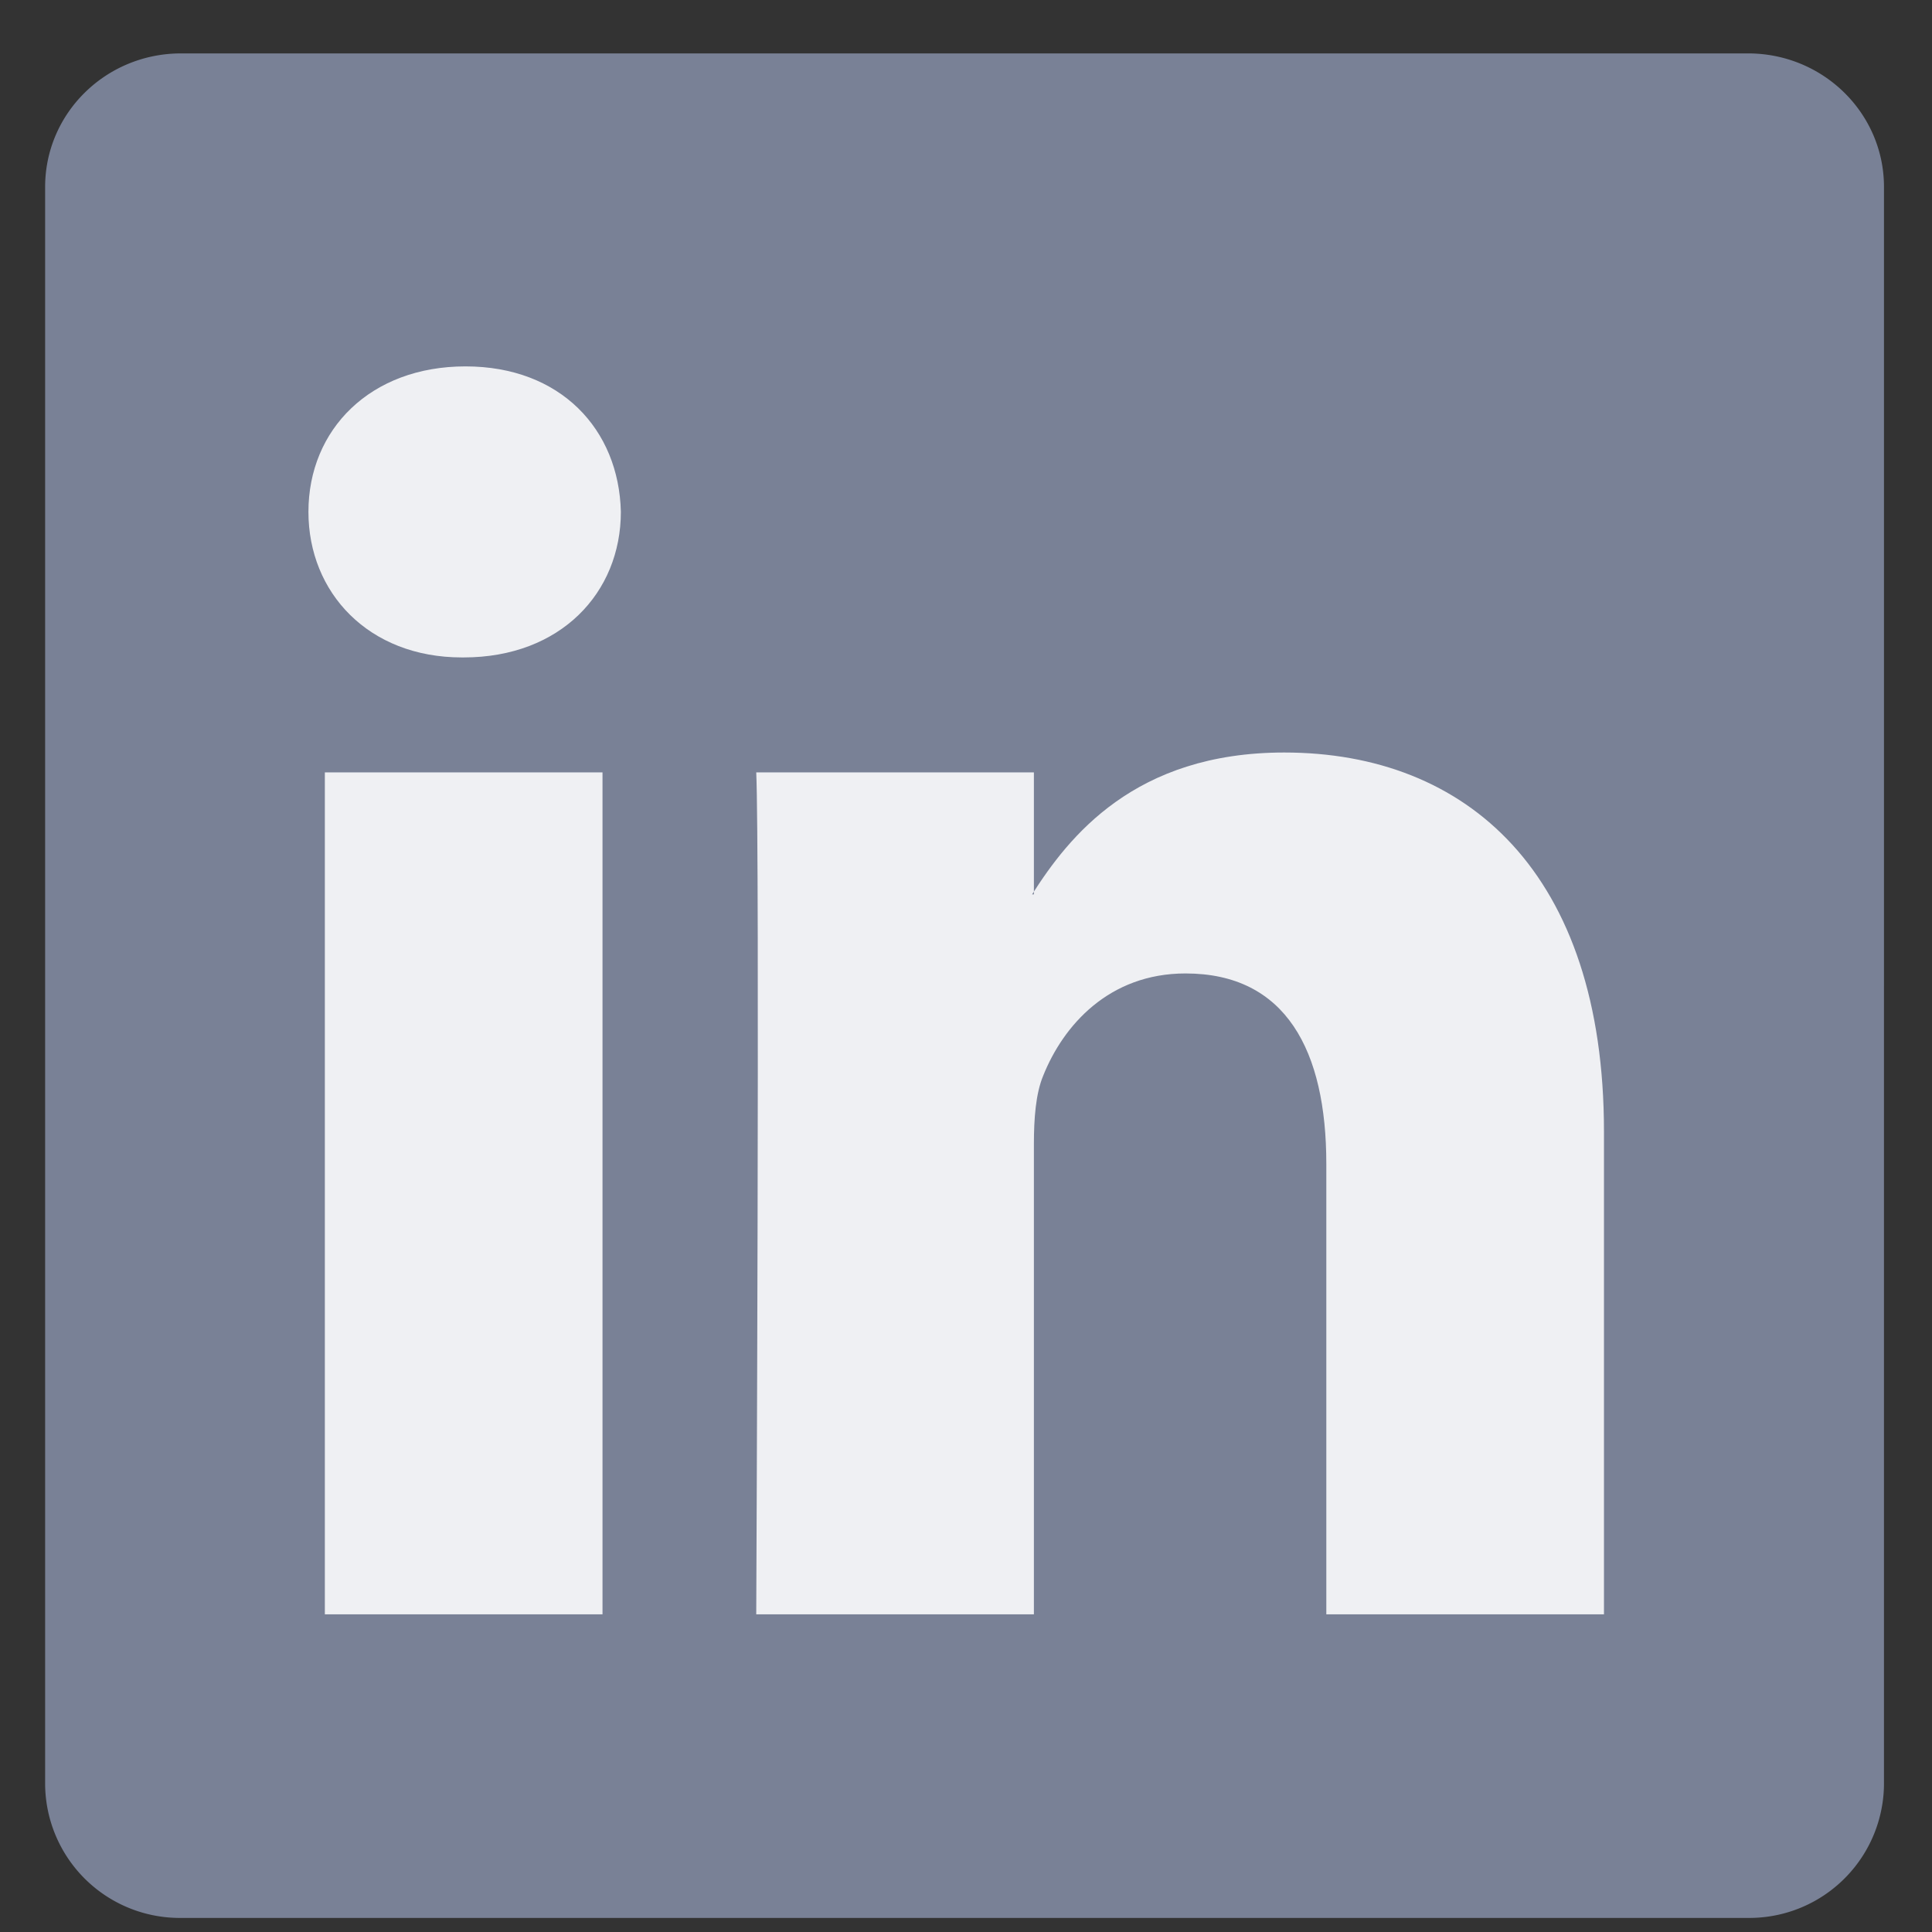
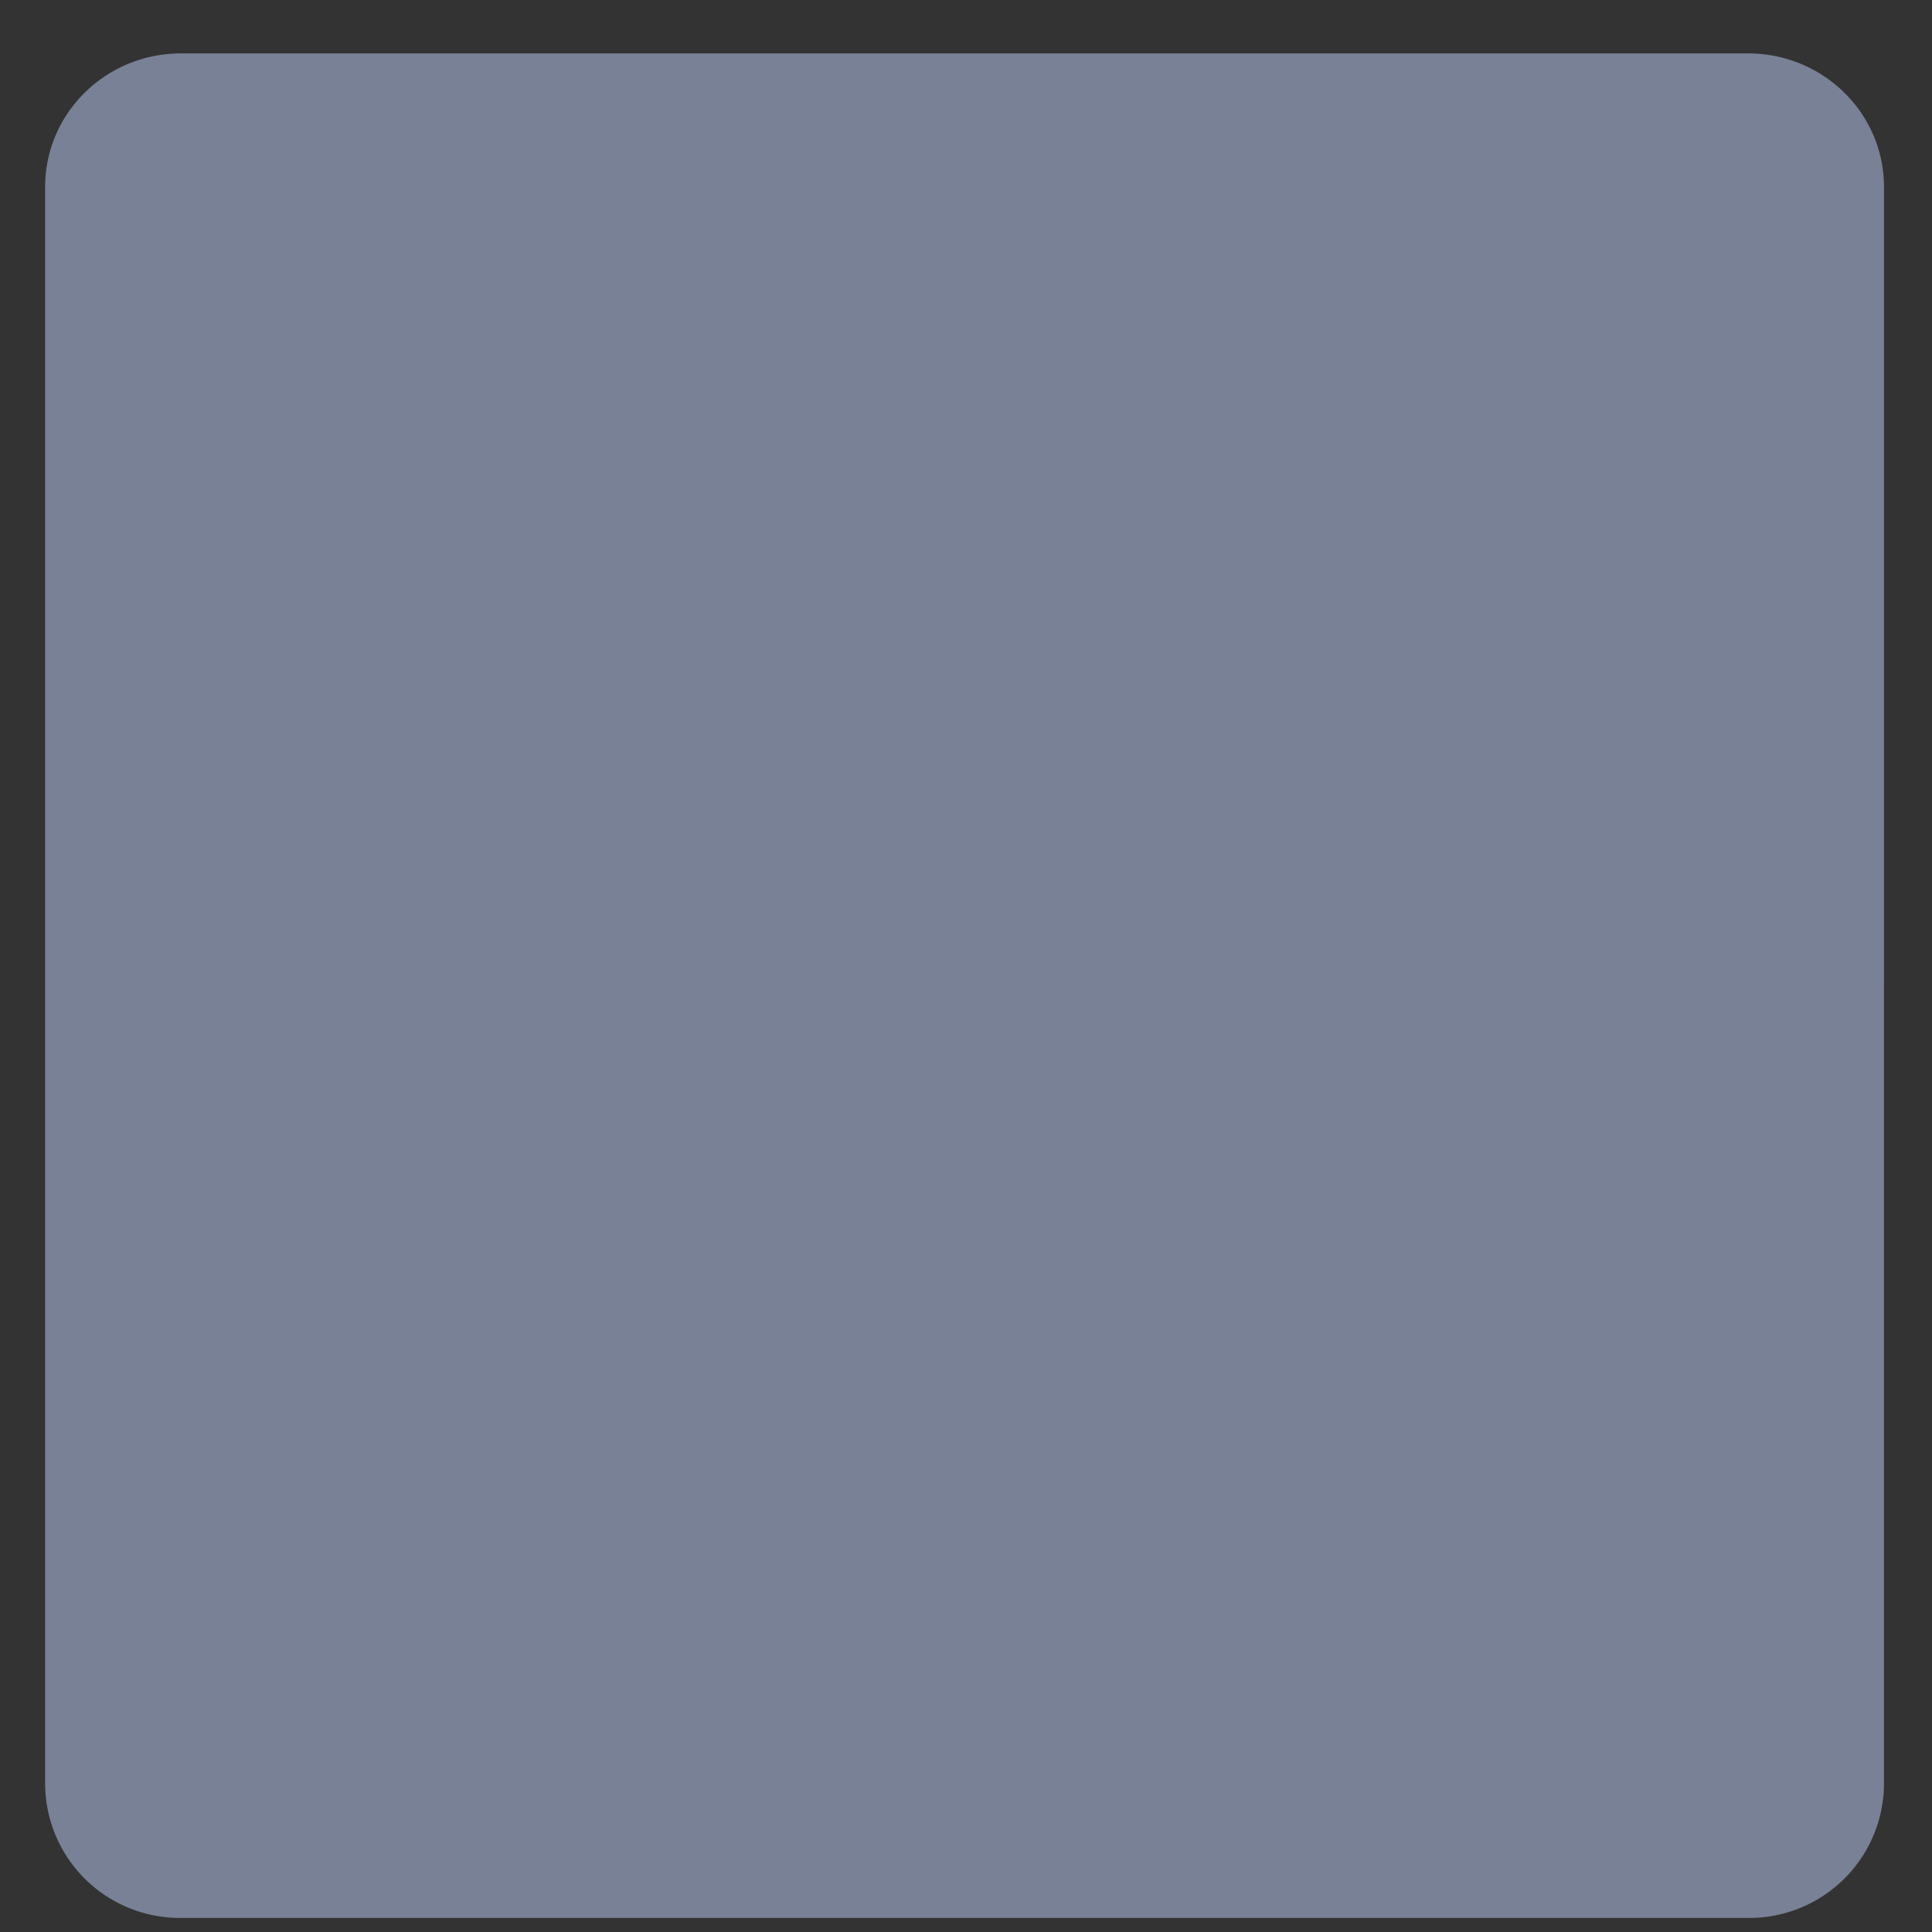
<svg xmlns="http://www.w3.org/2000/svg" width="14" height="14">
  <rect width="100%" height="100%" fill="#333333" stroke="none" />
  <g fill="none" fill-rule="evenodd">
    <path fill="#798196" fill-rule="nonzero" d="M.327 1.355c0-.535.44-.968.985-.968h11.355c.544 0 .985.433.985.968V12.93a.976.976 0 0 1-.985.968H1.312a.976.976 0 0 1-.985-.968V1.355z" />
-     <path fill="#EFF0F3" d="M4.366 11.698V5.597H2.354v6.101h2.012zM3.36 4.764c.702 0 1.139-.469 1.139-1.055-.014-.598-.437-1.054-1.126-1.054-.688 0-1.138.456-1.138 1.054 0 .586.436 1.055 1.112 1.055h.013zm2.12 6.934h2.012V8.291c0-.183.013-.365.067-.495.145-.364.476-.742 1.032-.742.728 0 1.02.56 1.02 1.38v3.264h2.012V8.2c0-1.875-.993-2.747-2.317-2.747-1.086 0-1.562.612-1.827 1.028h.013v-.884H5.48c.026.572 0 6.101 0 6.101z" />
  </g>
</svg>